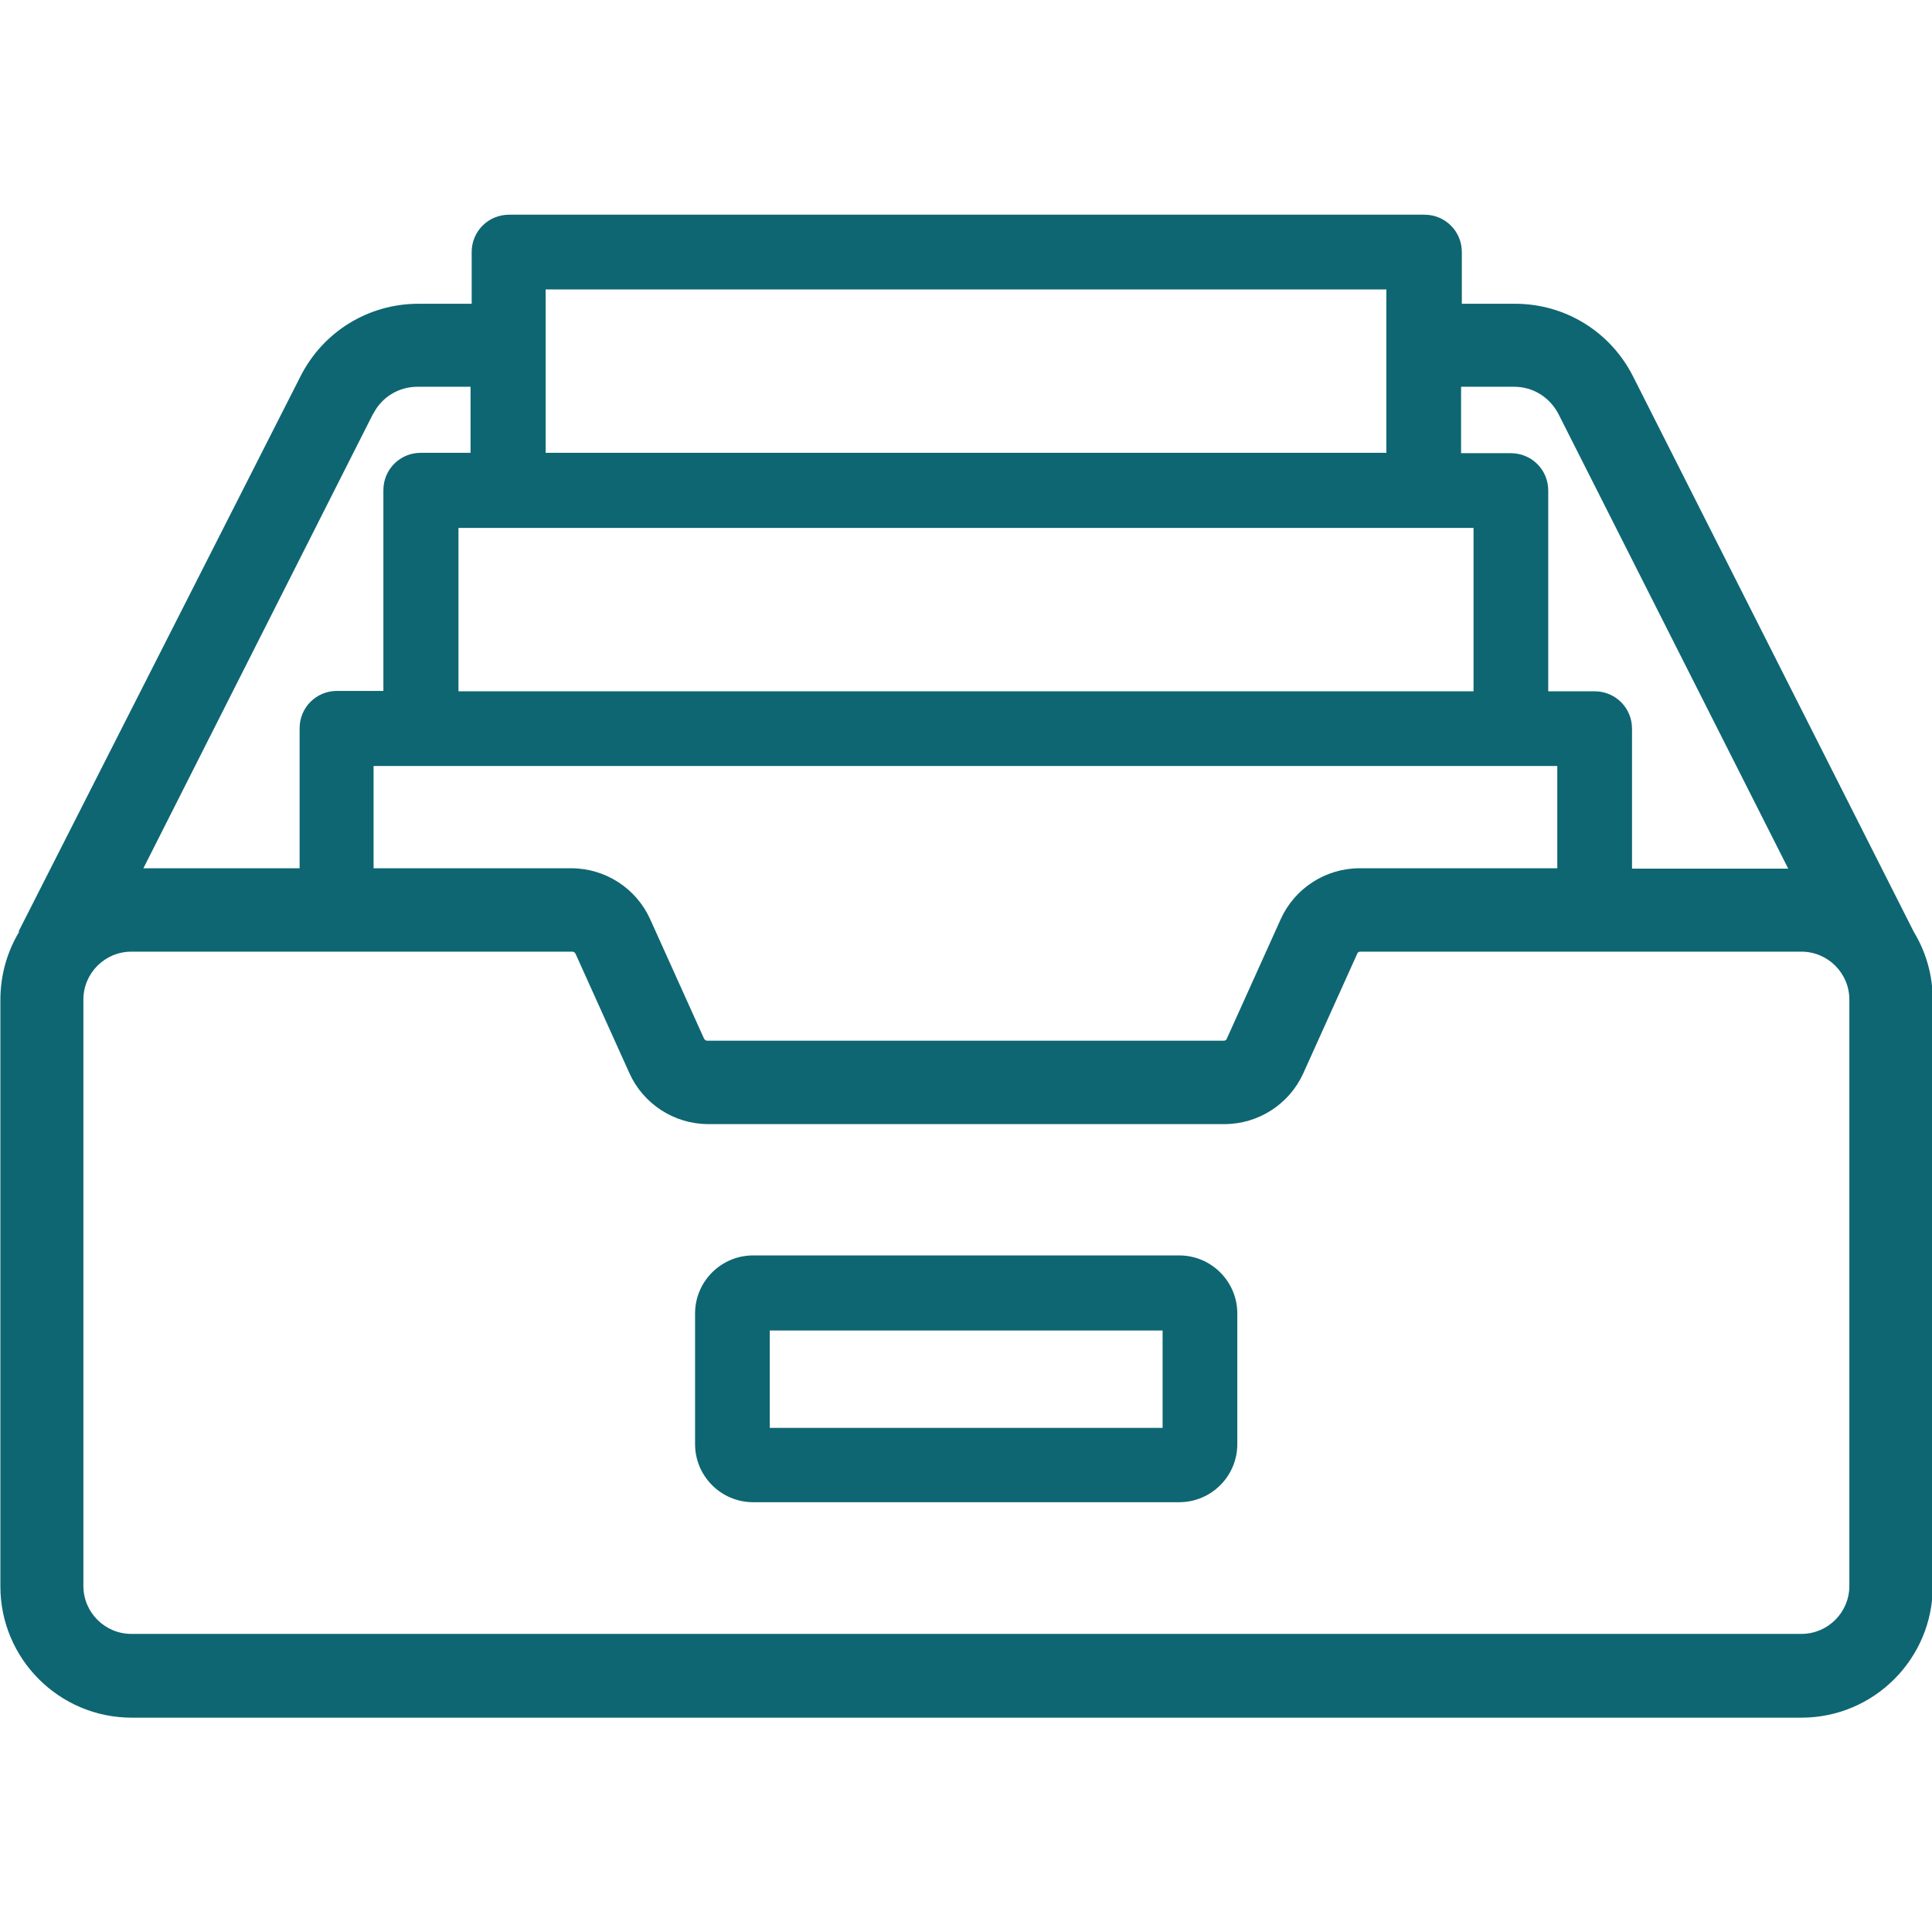
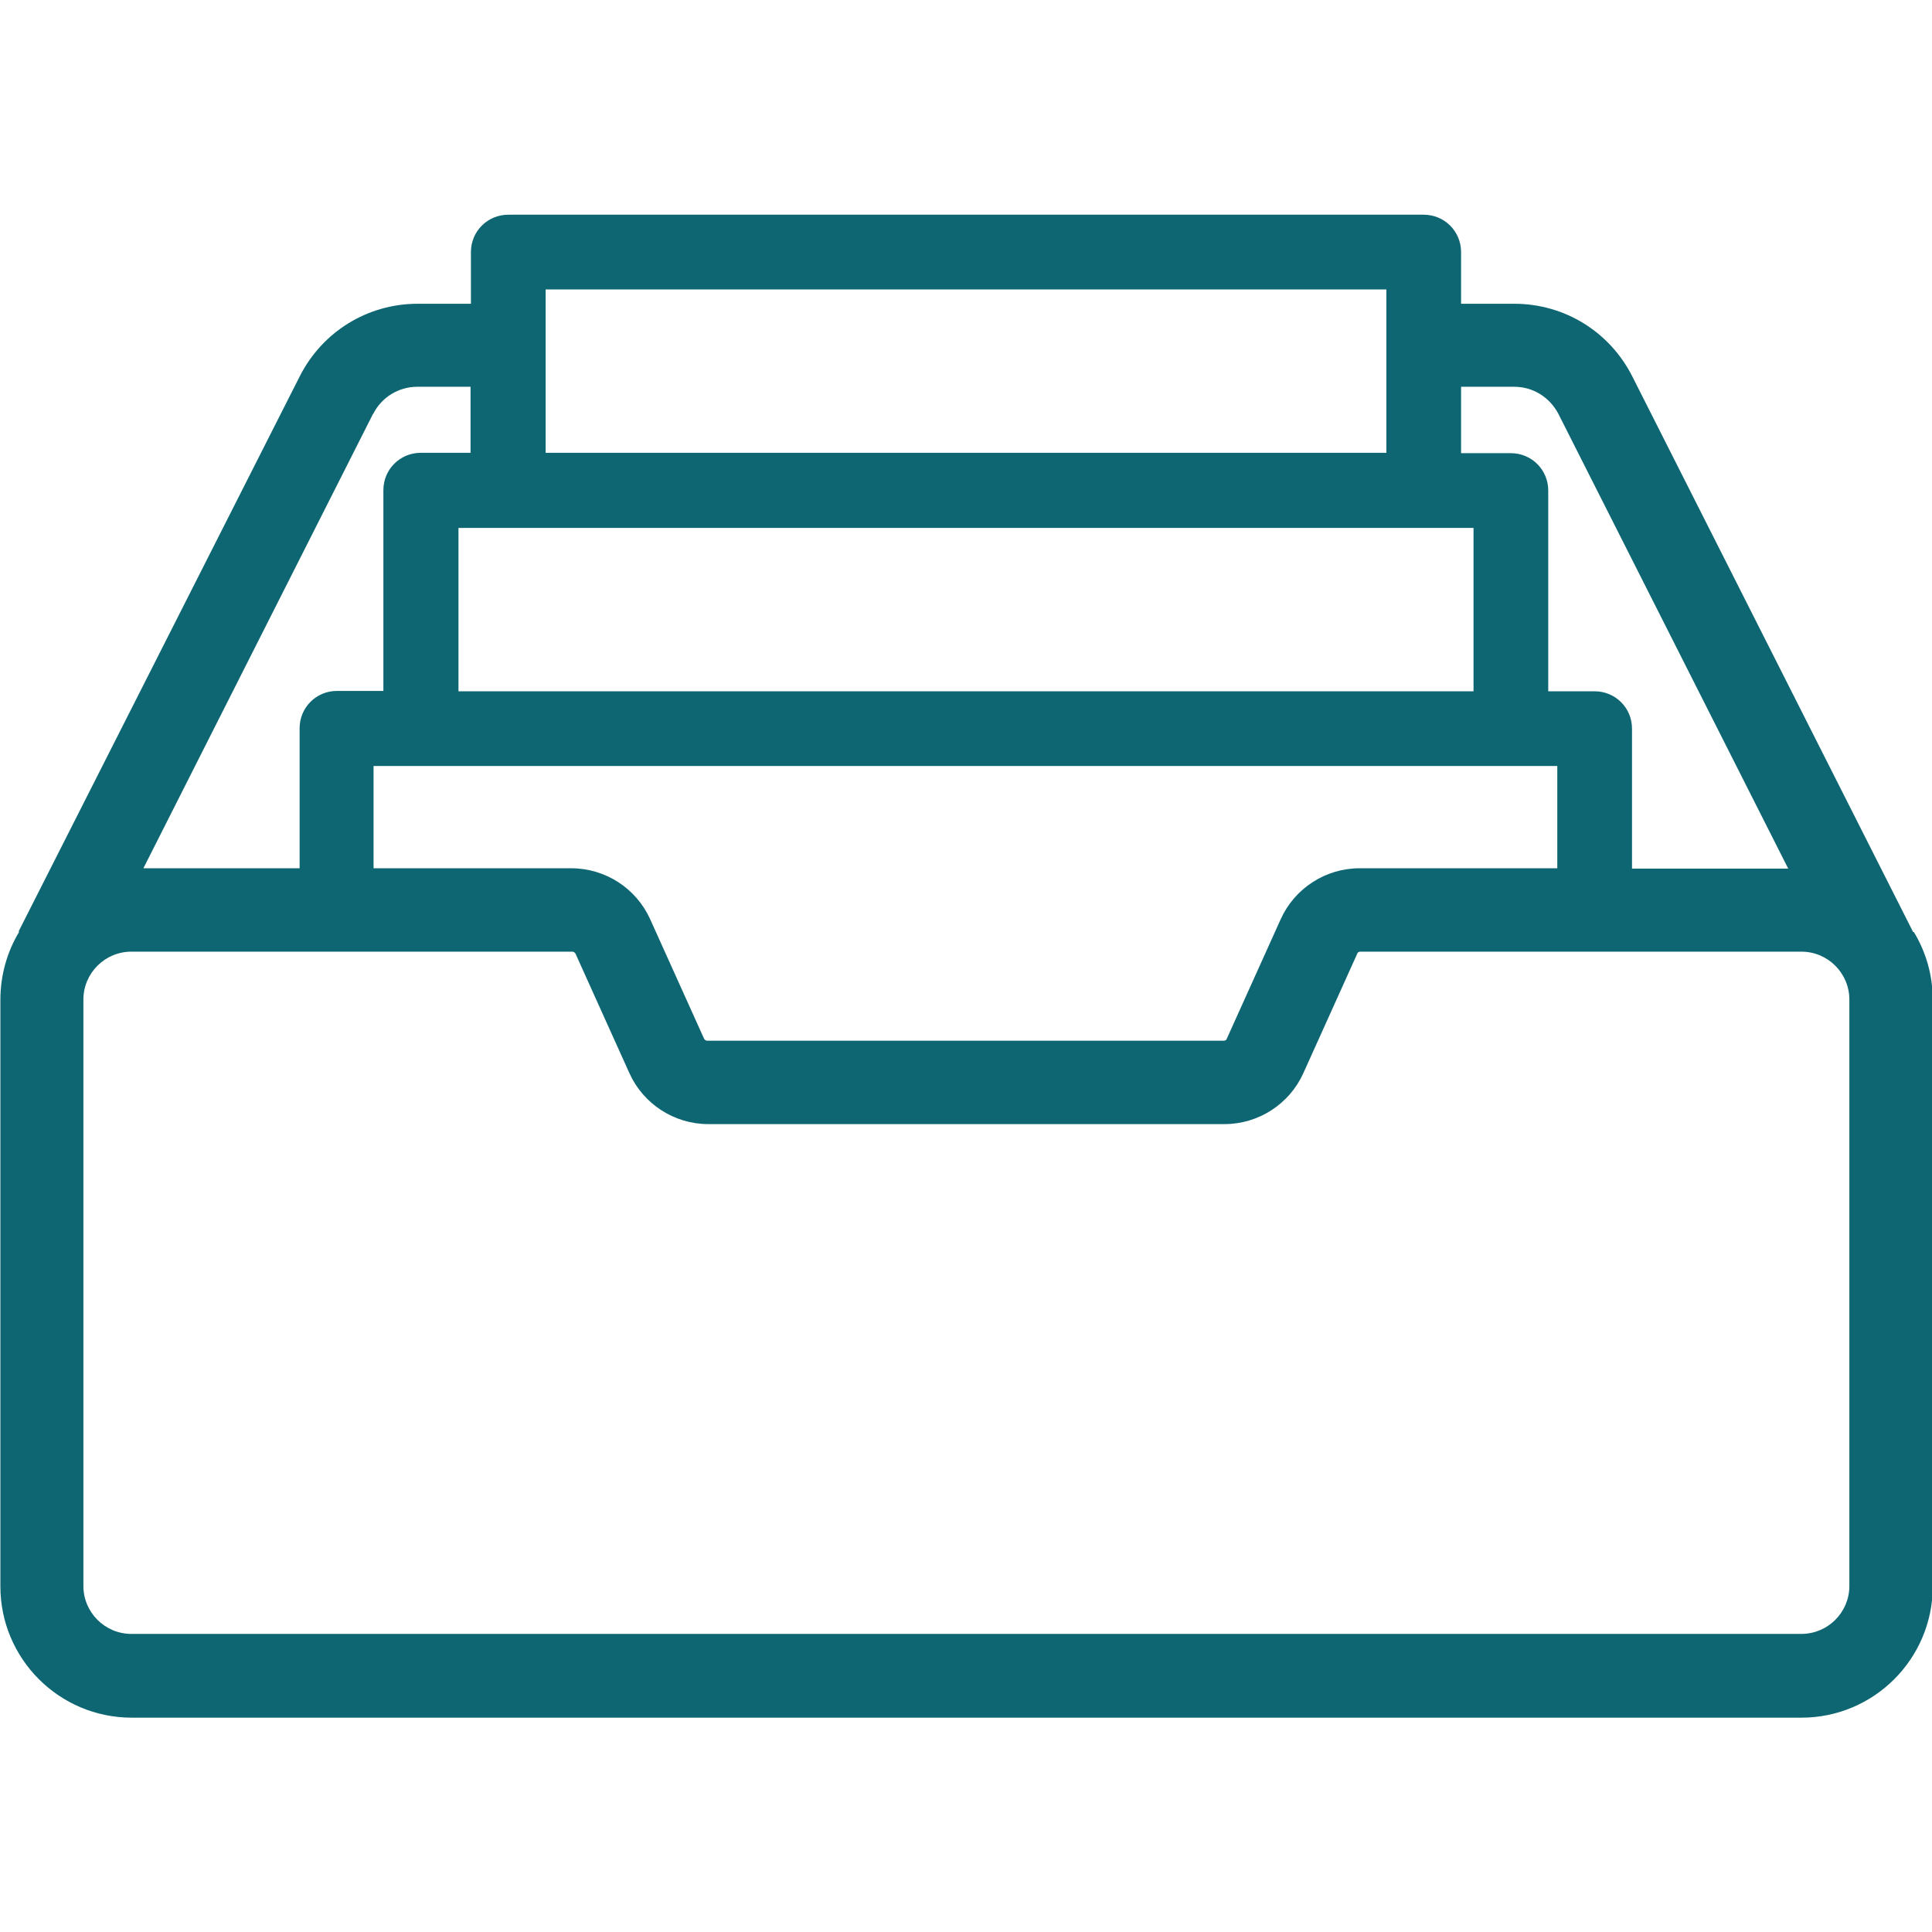
<svg xmlns="http://www.w3.org/2000/svg" id="Layer_1" viewBox="0 0 512 512">
  <defs>
    <style>      .st0 {        fill: #0e6672;      }    </style>
  </defs>
-   <path class="st0" d="M312.5,332.7h-112.9c-8.5,0-15.4,6.9-15.4,15.4v34.6c0,8.5,6.9,15.4,15.4,15.4h112.9c8.5,0,15.4-6.9,15.4-15.4v-34.6c0-8.5-6.9-15.4-15.4-15.4ZM308.1,378.4h-104.1v-25.8h104.1v25.8Z" />
-   <path class="st0" d="M507,247h.2c0,0-74.4-147.2-74.4-147.2-6-11.9-18-19.3-31.3-19.3h-14.1v-13.7c0-5.5-4.4-9.9-9.9-9.9h-242.6c-5.5,0-9.9,4.4-9.9,9.9v13.7h-14.1c-13.3,0-25.3,7.4-31.3,19.3L4.9,246.9h.2c-3.2,5.3-5,11.5-5,18.1v155.4c0,19.2,15.6,34.8,34.8,34.8h442.5c19.2,0,34.8-15.6,34.8-34.8v-155.4c0-6.6-1.8-12.7-5-18ZM387.2,102.5h14.1c5,0,9.4,2.8,11.7,7.2l60.9,120.5h-41.4v-37.1c0-5.5-4.4-9.9-9.9-9.9h-12.3v-53.2c0-5.5-4.4-9.9-9.9-9.9h-13.2v-17.5ZM412.7,203v27.1h-52.4c-9,0-17.2,5.3-20.9,13.5l-14.3,31.7c-.1.3-.4.5-.8.5h-136.9c-.3,0-.6-.2-.8-.5l-14.3-31.7c-3.7-8.2-11.9-13.5-20.9-13.5h-52.4v-27.1h313.4ZM144.6,76.7h222.8v43.3h-222.8v-43.3ZM390.5,139.9v43.3H121.5v-43.3h269ZM98.9,109.7c2.2-4.4,6.7-7.2,11.7-7.2h14.1v17.5h-13.2c-5.5,0-9.9,4.4-9.9,9.9v53.2h-12.3c-5.5,0-9.9,4.4-9.9,9.9v37.1h-41.4l60.9-120.5ZM477.2,433H34.8c-7,0-12.7-5.7-12.7-12.7v-155.4c0-7,5.7-12.7,12.7-12.7h116.9c.3,0,.6.2.8.5l14.3,31.7c3.7,8.2,11.9,13.5,20.9,13.5h136.8c9,0,17.2-5.3,20.9-13.5l14.3-31.7h0c.1-.3.4-.5.8-.5h116.9c7,0,12.7,5.7,12.7,12.7v155.4h0c0,7-5.7,12.7-12.7,12.7Z" />
+   <path class="st0" d="M507,247c0,0-74.4-147.2-74.4-147.2-6-11.9-18-19.3-31.3-19.3h-14.1v-13.7c0-5.5-4.4-9.9-9.9-9.9h-242.6c-5.5,0-9.9,4.4-9.9,9.9v13.7h-14.1c-13.3,0-25.3,7.4-31.3,19.3L4.9,246.9h.2c-3.2,5.3-5,11.5-5,18.1v155.4c0,19.2,15.6,34.8,34.8,34.8h442.5c19.2,0,34.8-15.6,34.8-34.8v-155.4c0-6.6-1.8-12.7-5-18ZM387.2,102.5h14.1c5,0,9.4,2.8,11.7,7.2l60.9,120.5h-41.4v-37.1c0-5.5-4.4-9.9-9.9-9.9h-12.3v-53.2c0-5.5-4.4-9.9-9.9-9.9h-13.2v-17.5ZM412.7,203v27.1h-52.4c-9,0-17.2,5.3-20.9,13.5l-14.3,31.7c-.1.3-.4.5-.8.5h-136.9c-.3,0-.6-.2-.8-.5l-14.3-31.7c-3.7-8.2-11.9-13.5-20.9-13.5h-52.4v-27.1h313.4ZM144.6,76.7h222.8v43.3h-222.8v-43.3ZM390.5,139.9v43.3H121.5v-43.3h269ZM98.9,109.7c2.2-4.4,6.7-7.2,11.7-7.2h14.1v17.5h-13.2c-5.5,0-9.9,4.4-9.9,9.9v53.2h-12.3c-5.5,0-9.9,4.4-9.9,9.9v37.1h-41.4l60.9-120.5ZM477.2,433H34.8c-7,0-12.7-5.7-12.7-12.7v-155.4c0-7,5.7-12.7,12.7-12.7h116.9c.3,0,.6.2.8.5l14.3,31.7c3.7,8.2,11.9,13.5,20.9,13.5h136.8c9,0,17.2-5.3,20.9-13.5l14.3-31.7h0c.1-.3.4-.5.8-.5h116.9c7,0,12.7,5.7,12.7,12.7v155.4h0c0,7-5.7,12.7-12.7,12.7Z" />
</svg>